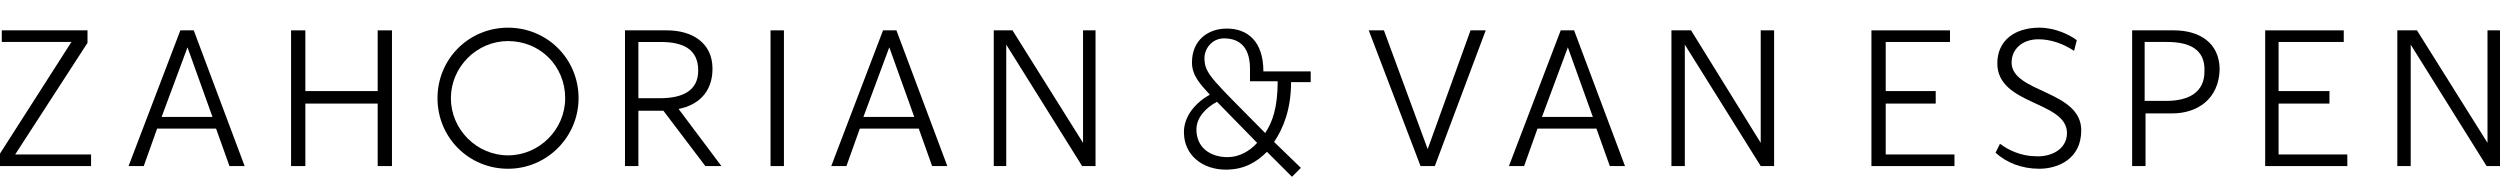
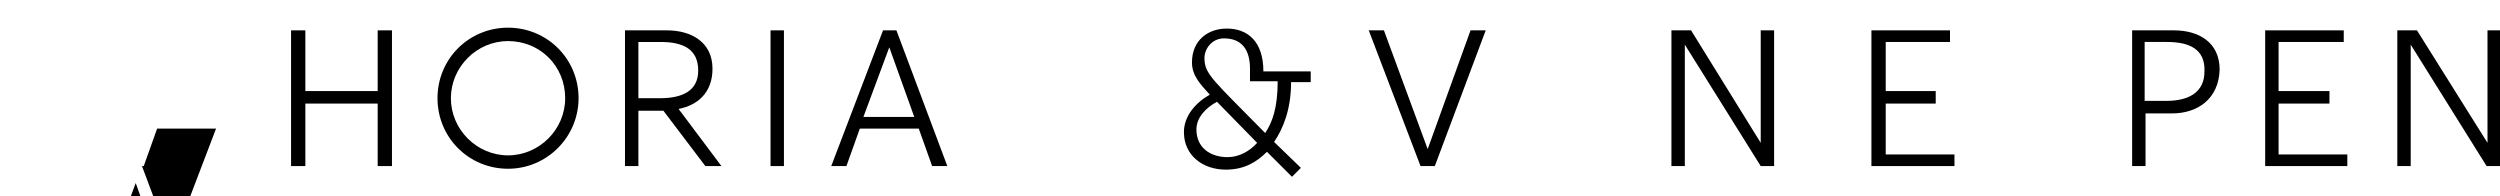
<svg xmlns="http://www.w3.org/2000/svg" width="280" height="22">
  <style type="text/css">.st0{fill:none;}</style>
  <g>
    <title>Layer 1</title>
    <rect id="svg_1" height="22" width="280" class="st0" />
    <g id="svg_2">
-       <polyline id="svg_3" points="0.2,4.7 0.2,3.4 9.8,3.4 9.8,4.8 1.7,17.3 10.2,17.3 10.2,18.6 0,18.6 0,17.2 8,4.7 0.2,4.7 " />
-       <path id="svg_4" d="m24.2,14.4l-6.6,0l-1.5,4.2l-1.7,0l5.8,-15.2l1.5,0l5.7,15.2l-1.7,0l-1.5,-4.2m-6.1,-1.3l5.7,0l-2.8,-7.8l-2.9,7.8z" />
+       <path id="svg_4" d="m24.2,14.4l-6.6,0l-1.5,4.2l-1.7,0l1.5,0l5.7,15.2l-1.7,0l-1.5,-4.2m-6.1,-1.3l5.7,0l-2.8,-7.8l-2.9,7.8z" />
      <polyline id="svg_5" points="42.3,11.6 34.2,11.6 34.2,18.6 32.6,18.6 32.6,3.4 34.2,3.4 34.2,10.2 42.3,10.2 42.3,3.4 43.9,3.4 43.9,18.6 42.3,18.6 42.3,11.6 " />
      <path id="svg_6" d="m76,12.2l4.8,6.4l-1.8,0l-4.7,-6.2l-2.8,0l0,6.2l-1.5,0l0,-15.2l4.7,0c2.7,0 5.1,1.3 5.1,4.3c0,2.7 -1.7,4.1 -3.8,4.5m-2,-7.5l-2.5,0l0,6.3l2.4,0c2.5,0 4.3,-0.8 4.3,-3.1c0,-2.4 -1.7,-3.2 -4.2,-3.2" />
      <rect id="svg_7" height="15.2" width="1.5" y="3.4" x="86.3" />
      <path id="svg_8" d="m102.9,14.4l-6.6,0l-1.5,4.2l-1.7,0l5.8,-15.2l1.5,0l5.7,15.2l-1.7,0l-1.5,-4.2m-6.2,-1.3l5.7,0l-2.8,-7.8l-2.9,7.8z" />
-       <polyline id="svg_9" points="112.7,18.6 111.3,18.6 111.3,3.4 113.4,3.4 121.3,16 121.3,3.4 122.7,3.4 122.7,18.6 121.2,18.6 112.7,5 112.7,18.6 " />
      <path id="svg_10" d="m146.8,7.9l0,1.3l-2.2,0c0,3.1 -0.9,5.2 -1.9,6.7l3,2.9l-1,1l-2.8,-2.8c-1.2,1.2 -2.6,2 -4.6,2c-2.6,0 -4.7,-1.6 -4.7,-4.2c0,-1.8 1.3,-3.3 2.9,-4.2c-1,-1.1 -2,-2.1 -2,-3.6c0,-2.5 1.8,-3.8 3.9,-3.8c2.3,0 4.1,1.4 4.1,4.8l5.3,0m-10.5,3.4c-1.3,0.7 -2.3,1.8 -2.3,3.1c0,2 1.5,3.1 3.5,3.1c1.3,0 2.5,-0.7 3.3,-1.6l-4.5,-4.6zm0.8,-7.1c-1.4,0 -2.2,1.2 -2.2,2.2c0,1.8 0.9,2.4 6.8,8.4c0.8,-1.2 1.4,-2.8 1.4,-5.8l-3.1,0l0,-1.4c0,-2.1 -0.9,-3.4 -2.9,-3.4" />
      <polyline id="svg_11" points="164.7,3.4 166.4,3.4 160.7,18.6 159.1,18.6 153.3,3.4 155,3.4 159.9,16.7 164.7,3.4 " />
-       <path id="svg_12" d="m178.8,14.4l-6.6,0l-1.5,4.2l-1.7,0l5.8,-15.2l1.5,0l5.7,15.2l-1.7,0l-1.5,-4.2m-6.1,-1.3l5.7,0l-2.8,-7.8l-2.9,7.8z" />
      <polyline id="svg_13" points="188.7,18.6 187.2,18.6 187.2,3.4 189.4,3.4 197.2,16 197.2,3.4 198.7,3.4 198.7,18.6 197.2,18.6 188.7,5 188.7,18.6 " />
      <polyline id="svg_14" points="211.2,4.7 211.2,10.2 216.8,10.2 216.8,11.6 211.2,11.6 211.2,17.3 218.9,17.3 218.9,18.6 209.6,18.6 209.6,3.4 218.4,3.4 218.4,4.7 211.2,4.7 " />
-       <path id="svg_15" d="m231.5,14.9c0,-3.6 -7.8,-3.1 -7.8,-7.8c0,-2.6 2,-4 4.7,-4c1.8,0 3.4,0.8 4.2,1.4l-0.3,1.2c-1.2,-0.8 -2.6,-1.3 -4,-1.3c-1.8,0 -3,1.1 -3,2.6c0,3.4 7.8,3.1 7.8,7.6c0,3.2 -2.6,4.3 -4.7,4.3c-2,0 -3.7,-0.7 -4.9,-1.8l0.5,-1c0.9,0.7 2.4,1.4 4,1.4c1.6,0.1 3.5,-0.7 3.5,-2.6" />
      <path id="svg_16" d="m243.3,12.7l-3,0l0,5.9l-1.5,0l0,-15.2l4.7,0c2.7,0 5.1,1.3 5.1,4.4c-0.1,3.3 -2.5,4.9 -5.3,4.9m-0.6,-8l-2.5,0l0,6.6l2.4,0c2.6,0 4.3,-1 4.3,-3.3c0.1,-2.5 -1.7,-3.3 -4.2,-3.3" />
      <polyline id="svg_17" points="255.2,4.7 255.2,10.2 260.9,10.2 260.9,11.6 255.2,11.6 255.2,17.3 262.9,17.3 262.9,18.6 253.7,18.6 253.7,3.4 262.5,3.4 262.5,4.7 255.2,4.7 " />
      <polyline id="svg_18" points="270,18.6 268.5,18.6 268.5,3.4 270.7,3.4 278.6,16 278.6,3.4 280,3.4 280,18.6 278.5,18.6 270,5 270,18.6 " />
      <path id="svg_19" d="m56.9,18.9c-4.4,0 -7.9,-3.5 -7.9,-7.9c0,-4.4 3.5,-7.9 7.9,-7.9s7.9,3.5 7.9,7.9c0,4.3 -3.5,7.9 -7.9,7.9m0,-14.3c-3.5,0 -6.4,2.9 -6.4,6.4c0,3.5 2.9,6.4 6.4,6.4c3.5,0 6.4,-2.9 6.4,-6.4c0,-3.6 -2.8,-6.4 -6.4,-6.4" />
    </g>
  </g>
</svg>